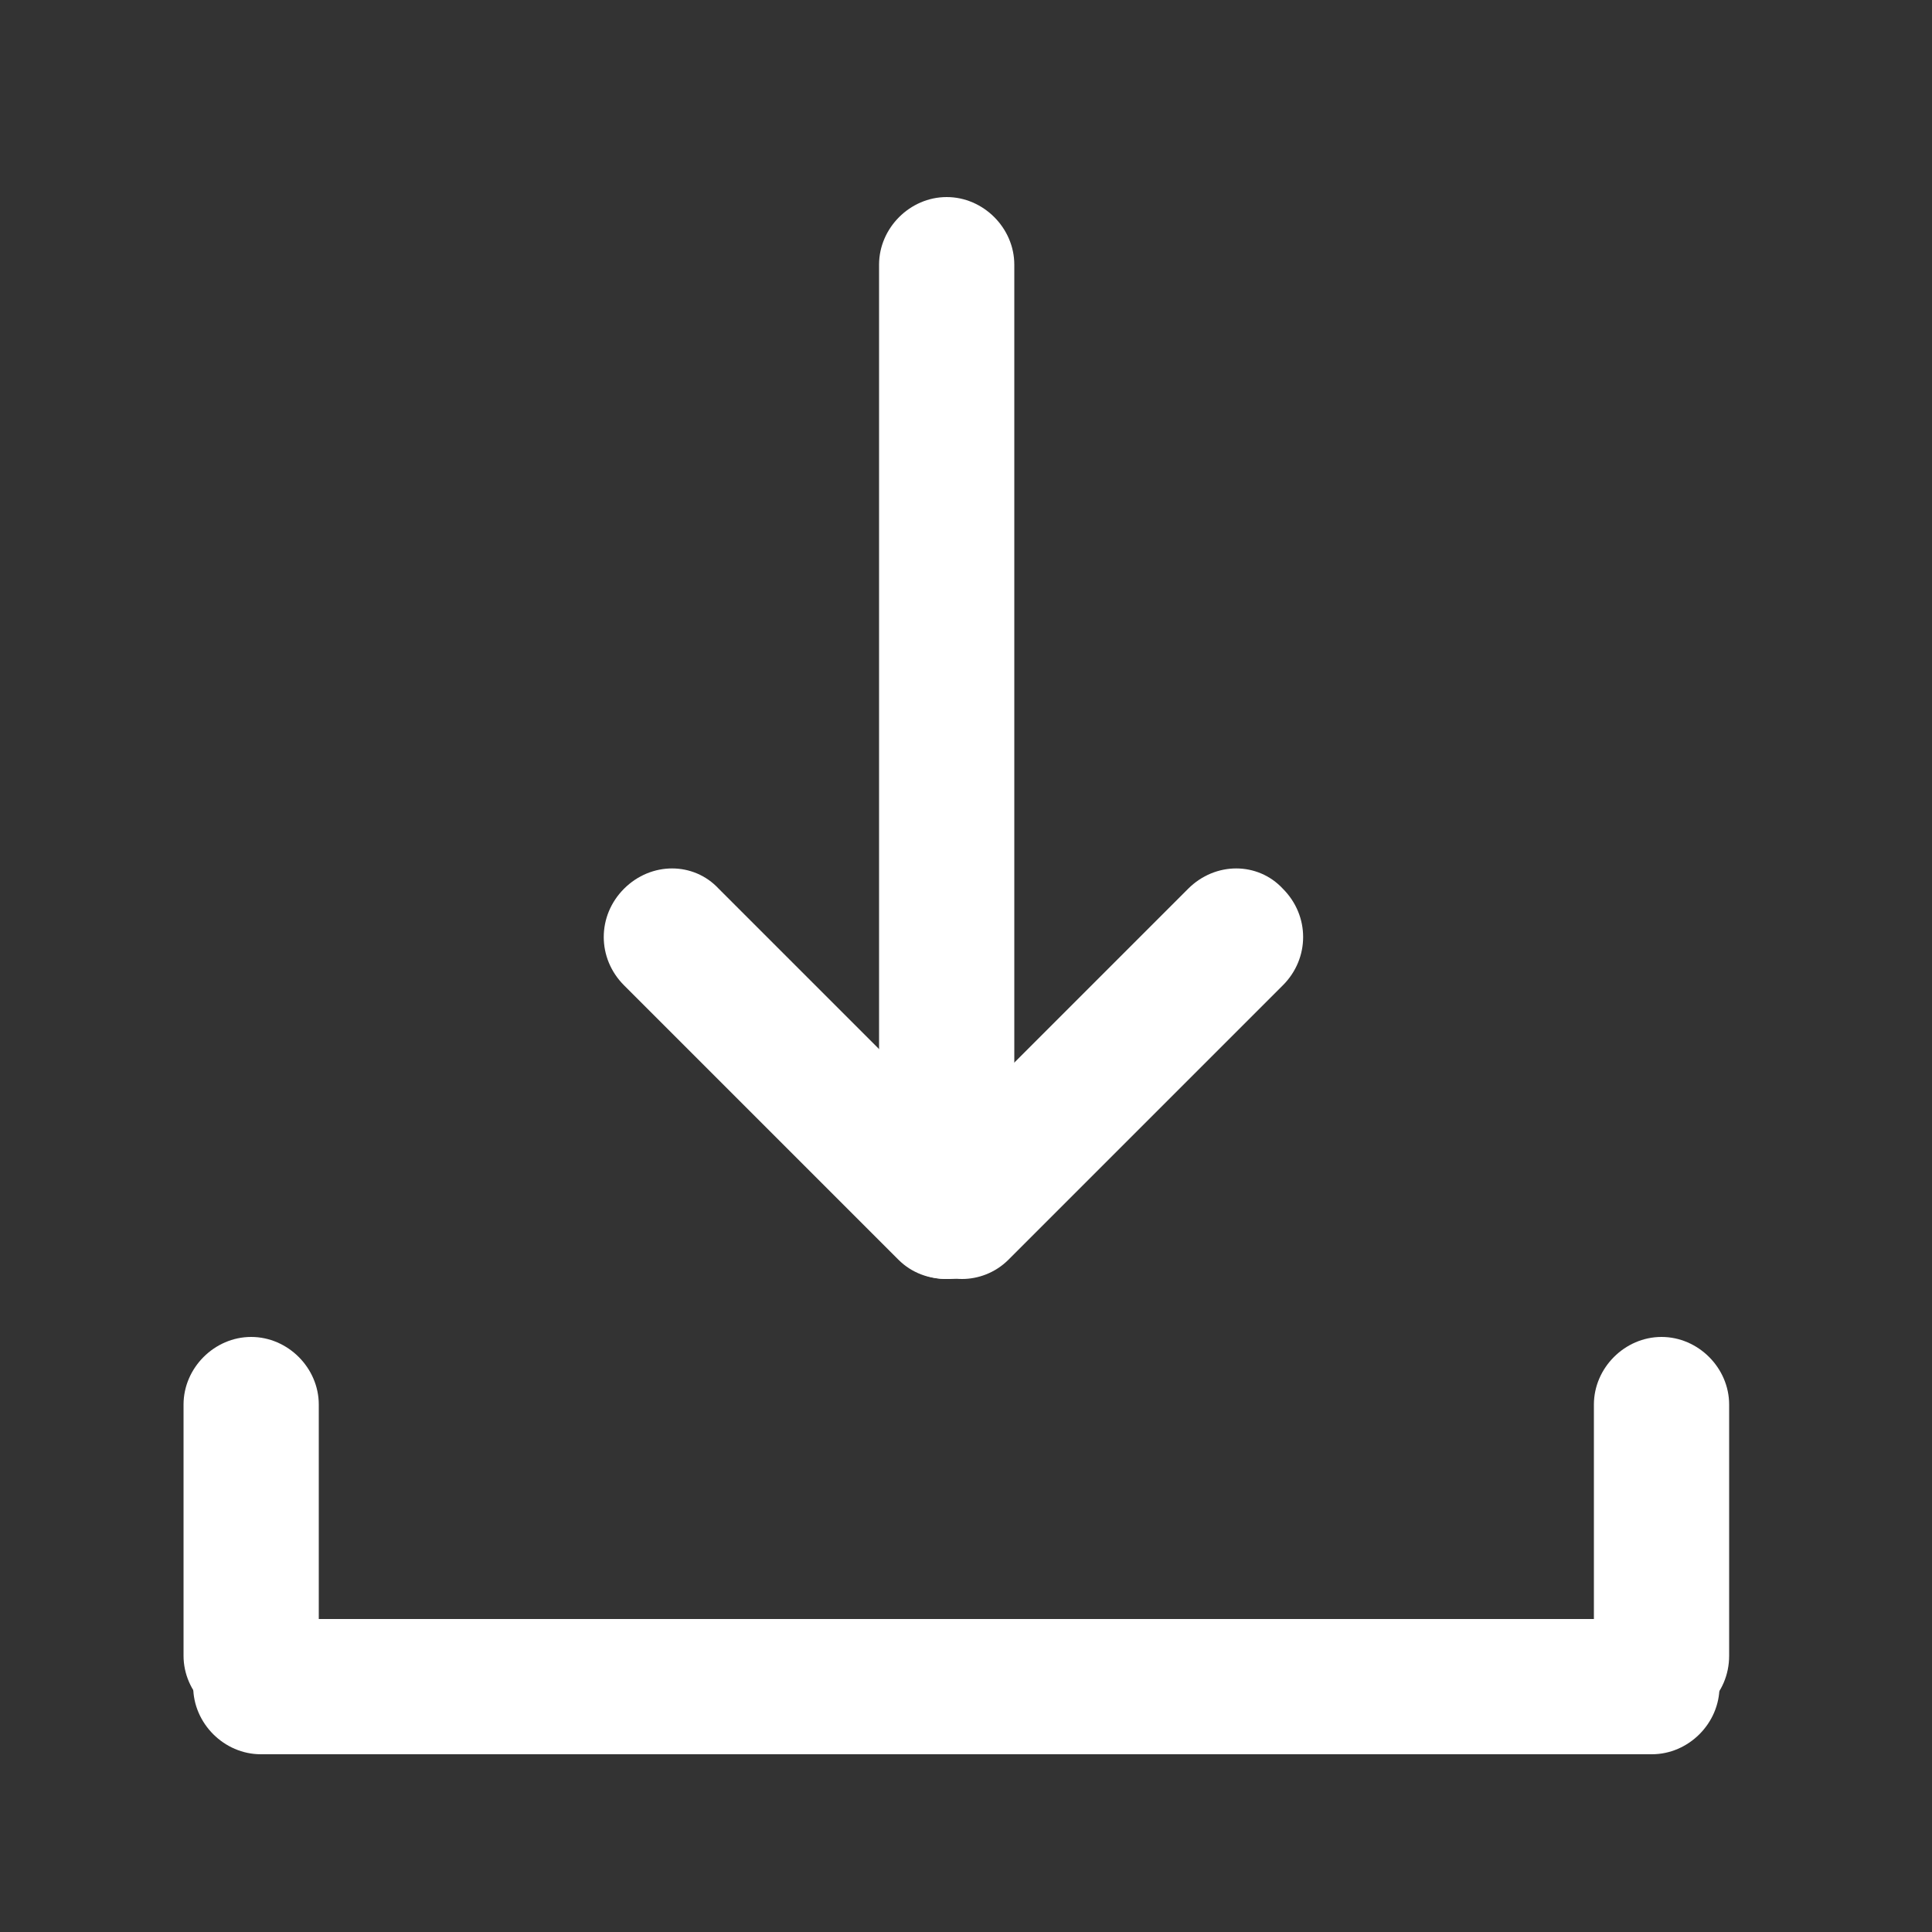
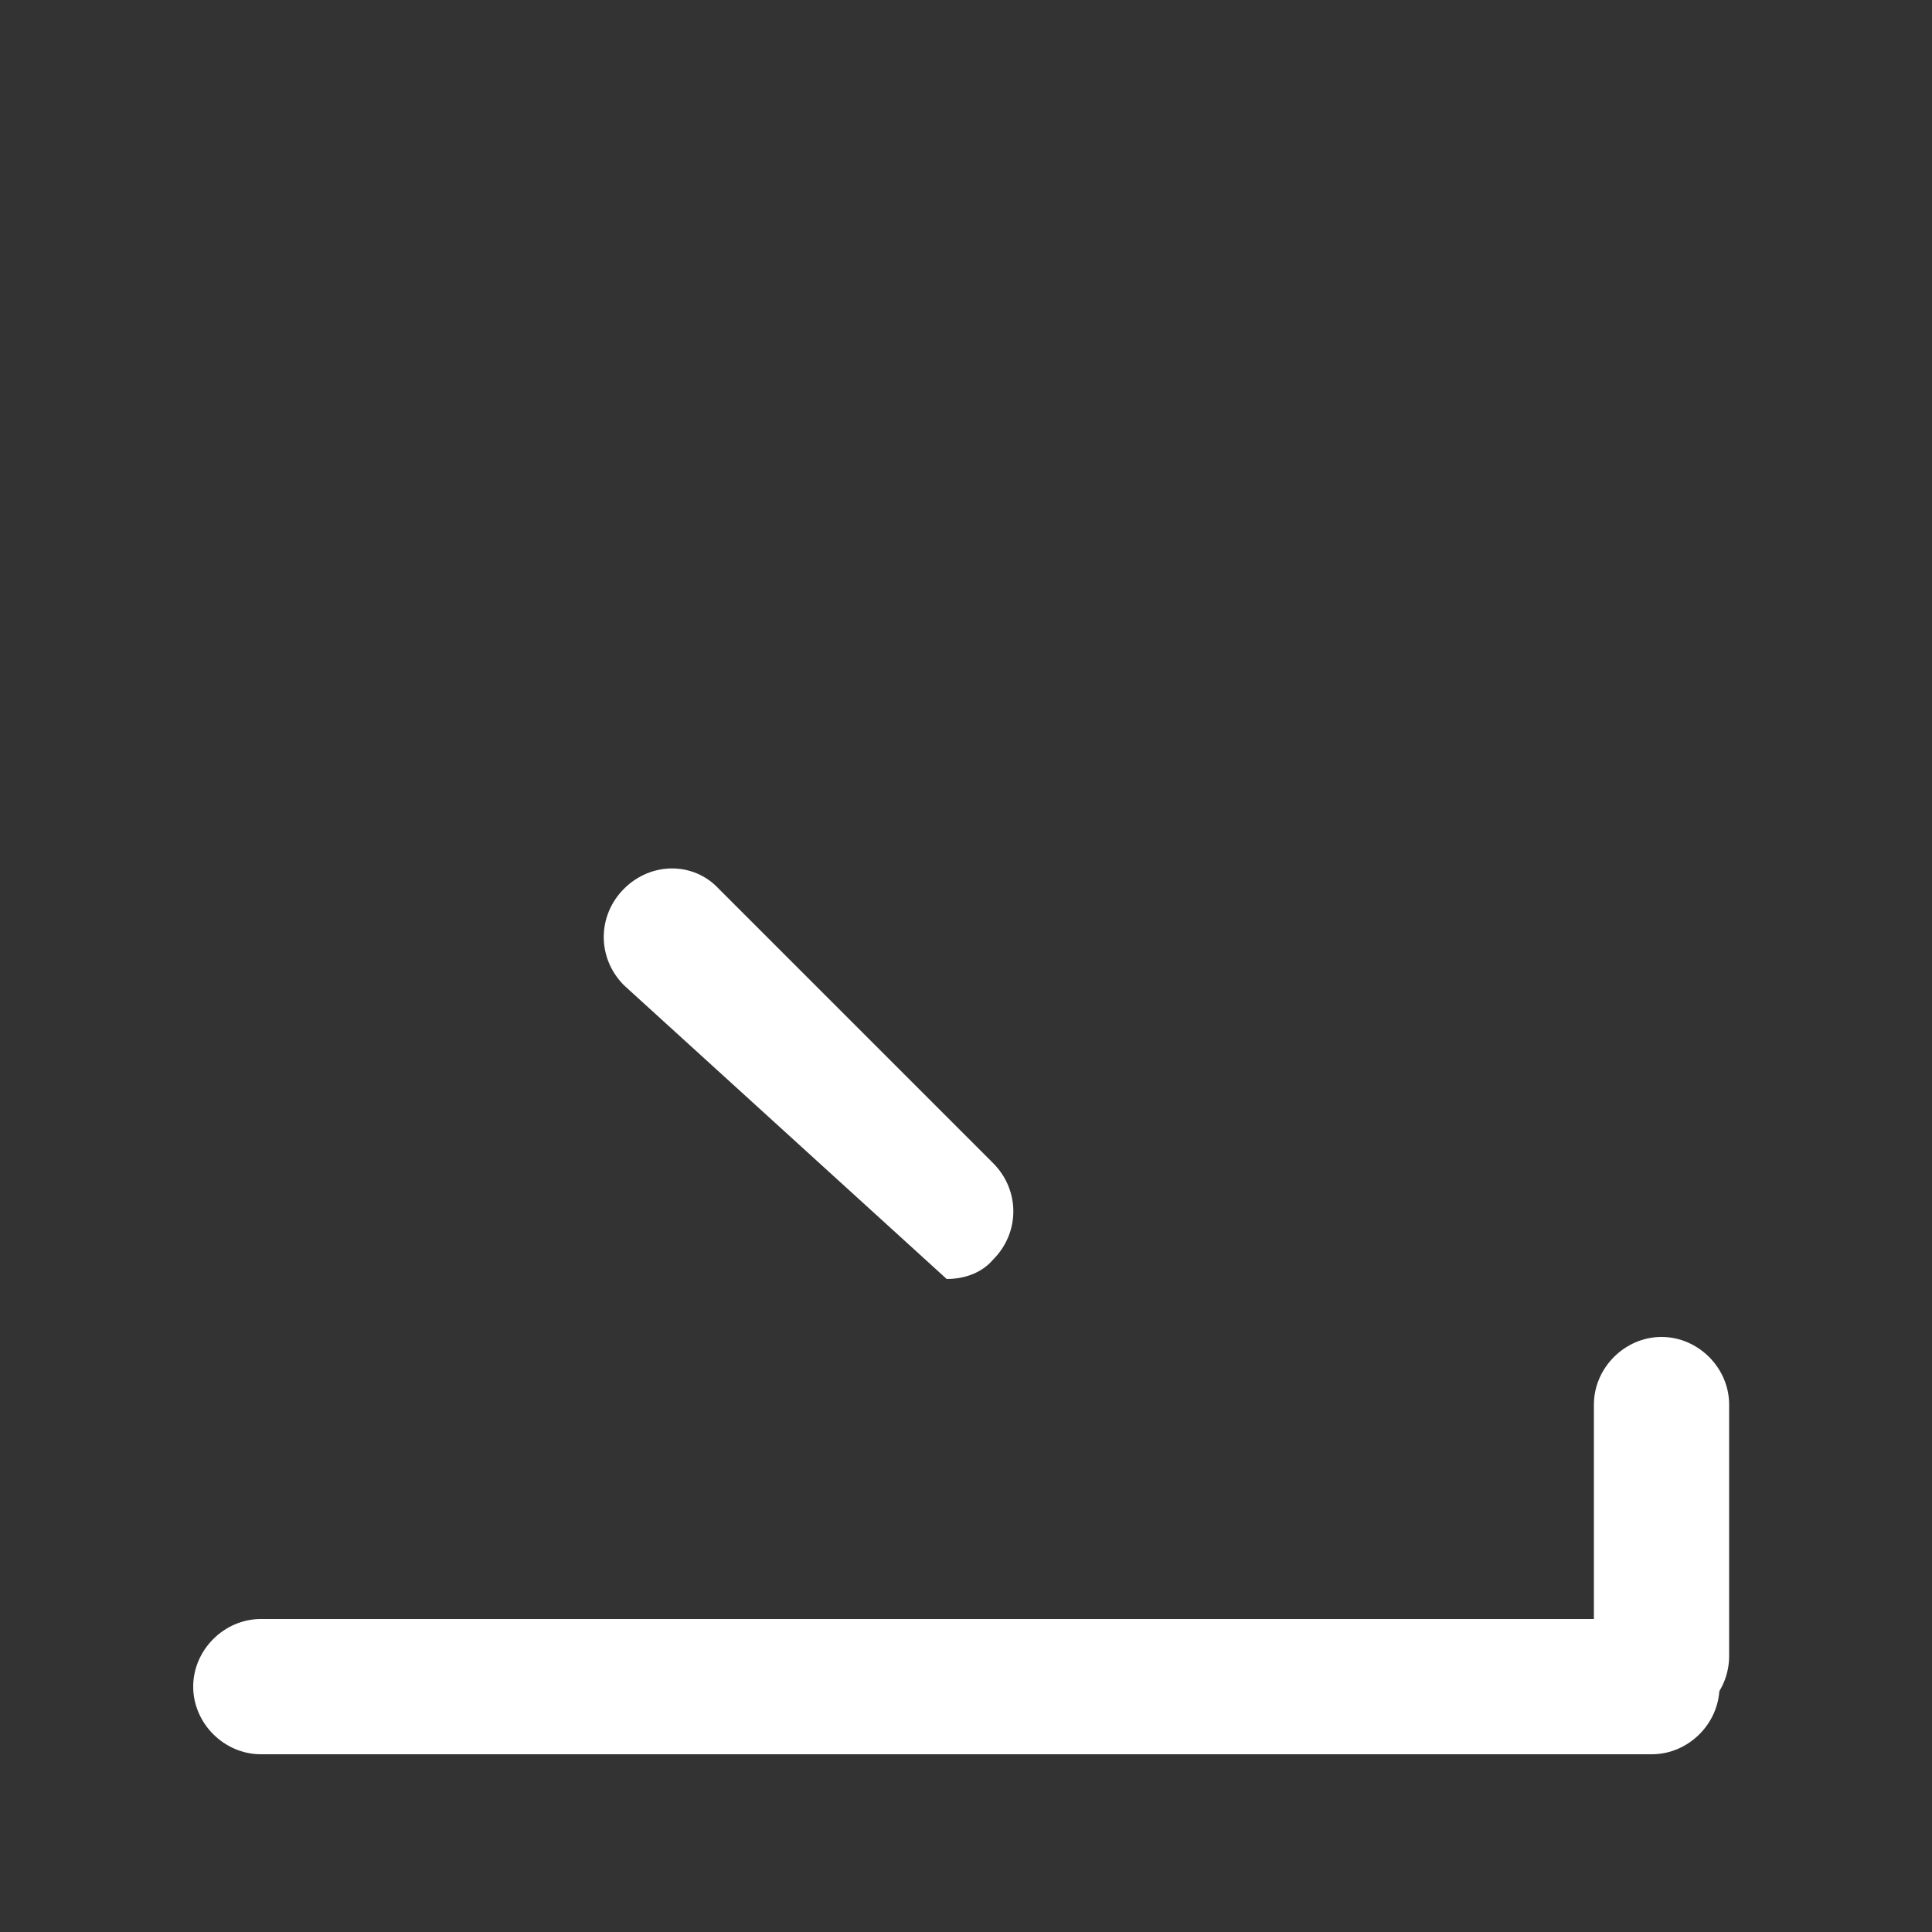
<svg xmlns="http://www.w3.org/2000/svg" version="1.1" id="圖層_1" x="0px" y="0px" viewBox="0 0 100 100" style="enable-background:new 0 0 100 100;" xml:space="preserve">
  <rect x="0" y="0" width="100" height="100" fill="#333333" stroke="none" />
  <style type="text/css">
	.st0{fill:#FFFFFF;}
</style>
  <g>
    <g>
-       <path class="st0" d="M49,66.2c-1.9,0-3.5-1.6-3.5-3.5v-49c0-1.9,1.6-3.5,3.5-3.5c1.9,0,3.5,1.6,3.5,3.5v49    C52.5,64.7,50.9,66.2,49,66.2z" />
-     </g>
+       </g>
    <g>
      <path class="st0" d="M85.5,90.8h-72c-1.9,0-3.5-1.6-3.5-3.5s1.6-3.5,3.5-3.5h72c1.9,0,3.5,1.6,3.5,3.5S87.4,90.8,85.5,90.8z" />
    </g>
    <g>
-       <path class="st0" d="M13,89.2c-1.9,0-3.5-1.6-3.5-3.5v-13c0-1.9,1.6-3.5,3.5-3.5c1.9,0,3.5,1.6,3.5,3.5v13    C16.5,87.7,14.9,89.2,13,89.2z" />
-     </g>
+       </g>
    <g>
      <path class="st0" d="M86,89.2c-1.9,0-3.5-1.6-3.5-3.5v-13c0-1.9,1.6-3.5,3.5-3.5c1.9,0,3.5,1.6,3.5,3.5v13    C89.5,87.7,87.9,89.2,86,89.2z" />
    </g>
    <g>
-       <path class="st0" d="M49,66.2c-0.9,0-1.8-0.3-2.5-1L32.3,51c-1.4-1.4-1.4-3.6,0-5c1.4-1.4,3.6-1.4,4.9,0l14.2,14.2    c1.4,1.4,1.4,3.6,0,5C50.8,65.9,49.9,66.2,49,66.2z" />
+       <path class="st0" d="M49,66.2L32.3,51c-1.4-1.4-1.4-3.6,0-5c1.4-1.4,3.6-1.4,4.9,0l14.2,14.2    c1.4,1.4,1.4,3.6,0,5C50.8,65.9,49.9,66.2,49,66.2z" />
    </g>
    <g>
-       <path class="st0" d="M49.8,66.2c-0.9,0-1.8-0.3-2.5-1c-1.4-1.4-1.4-3.6,0-5L61.5,46c1.4-1.4,3.6-1.4,4.9,0c1.4,1.4,1.4,3.6,0,5    L52.2,65.2C51.5,65.9,50.6,66.2,49.8,66.2z" />
-     </g>
+       </g>
  </g>
</svg>